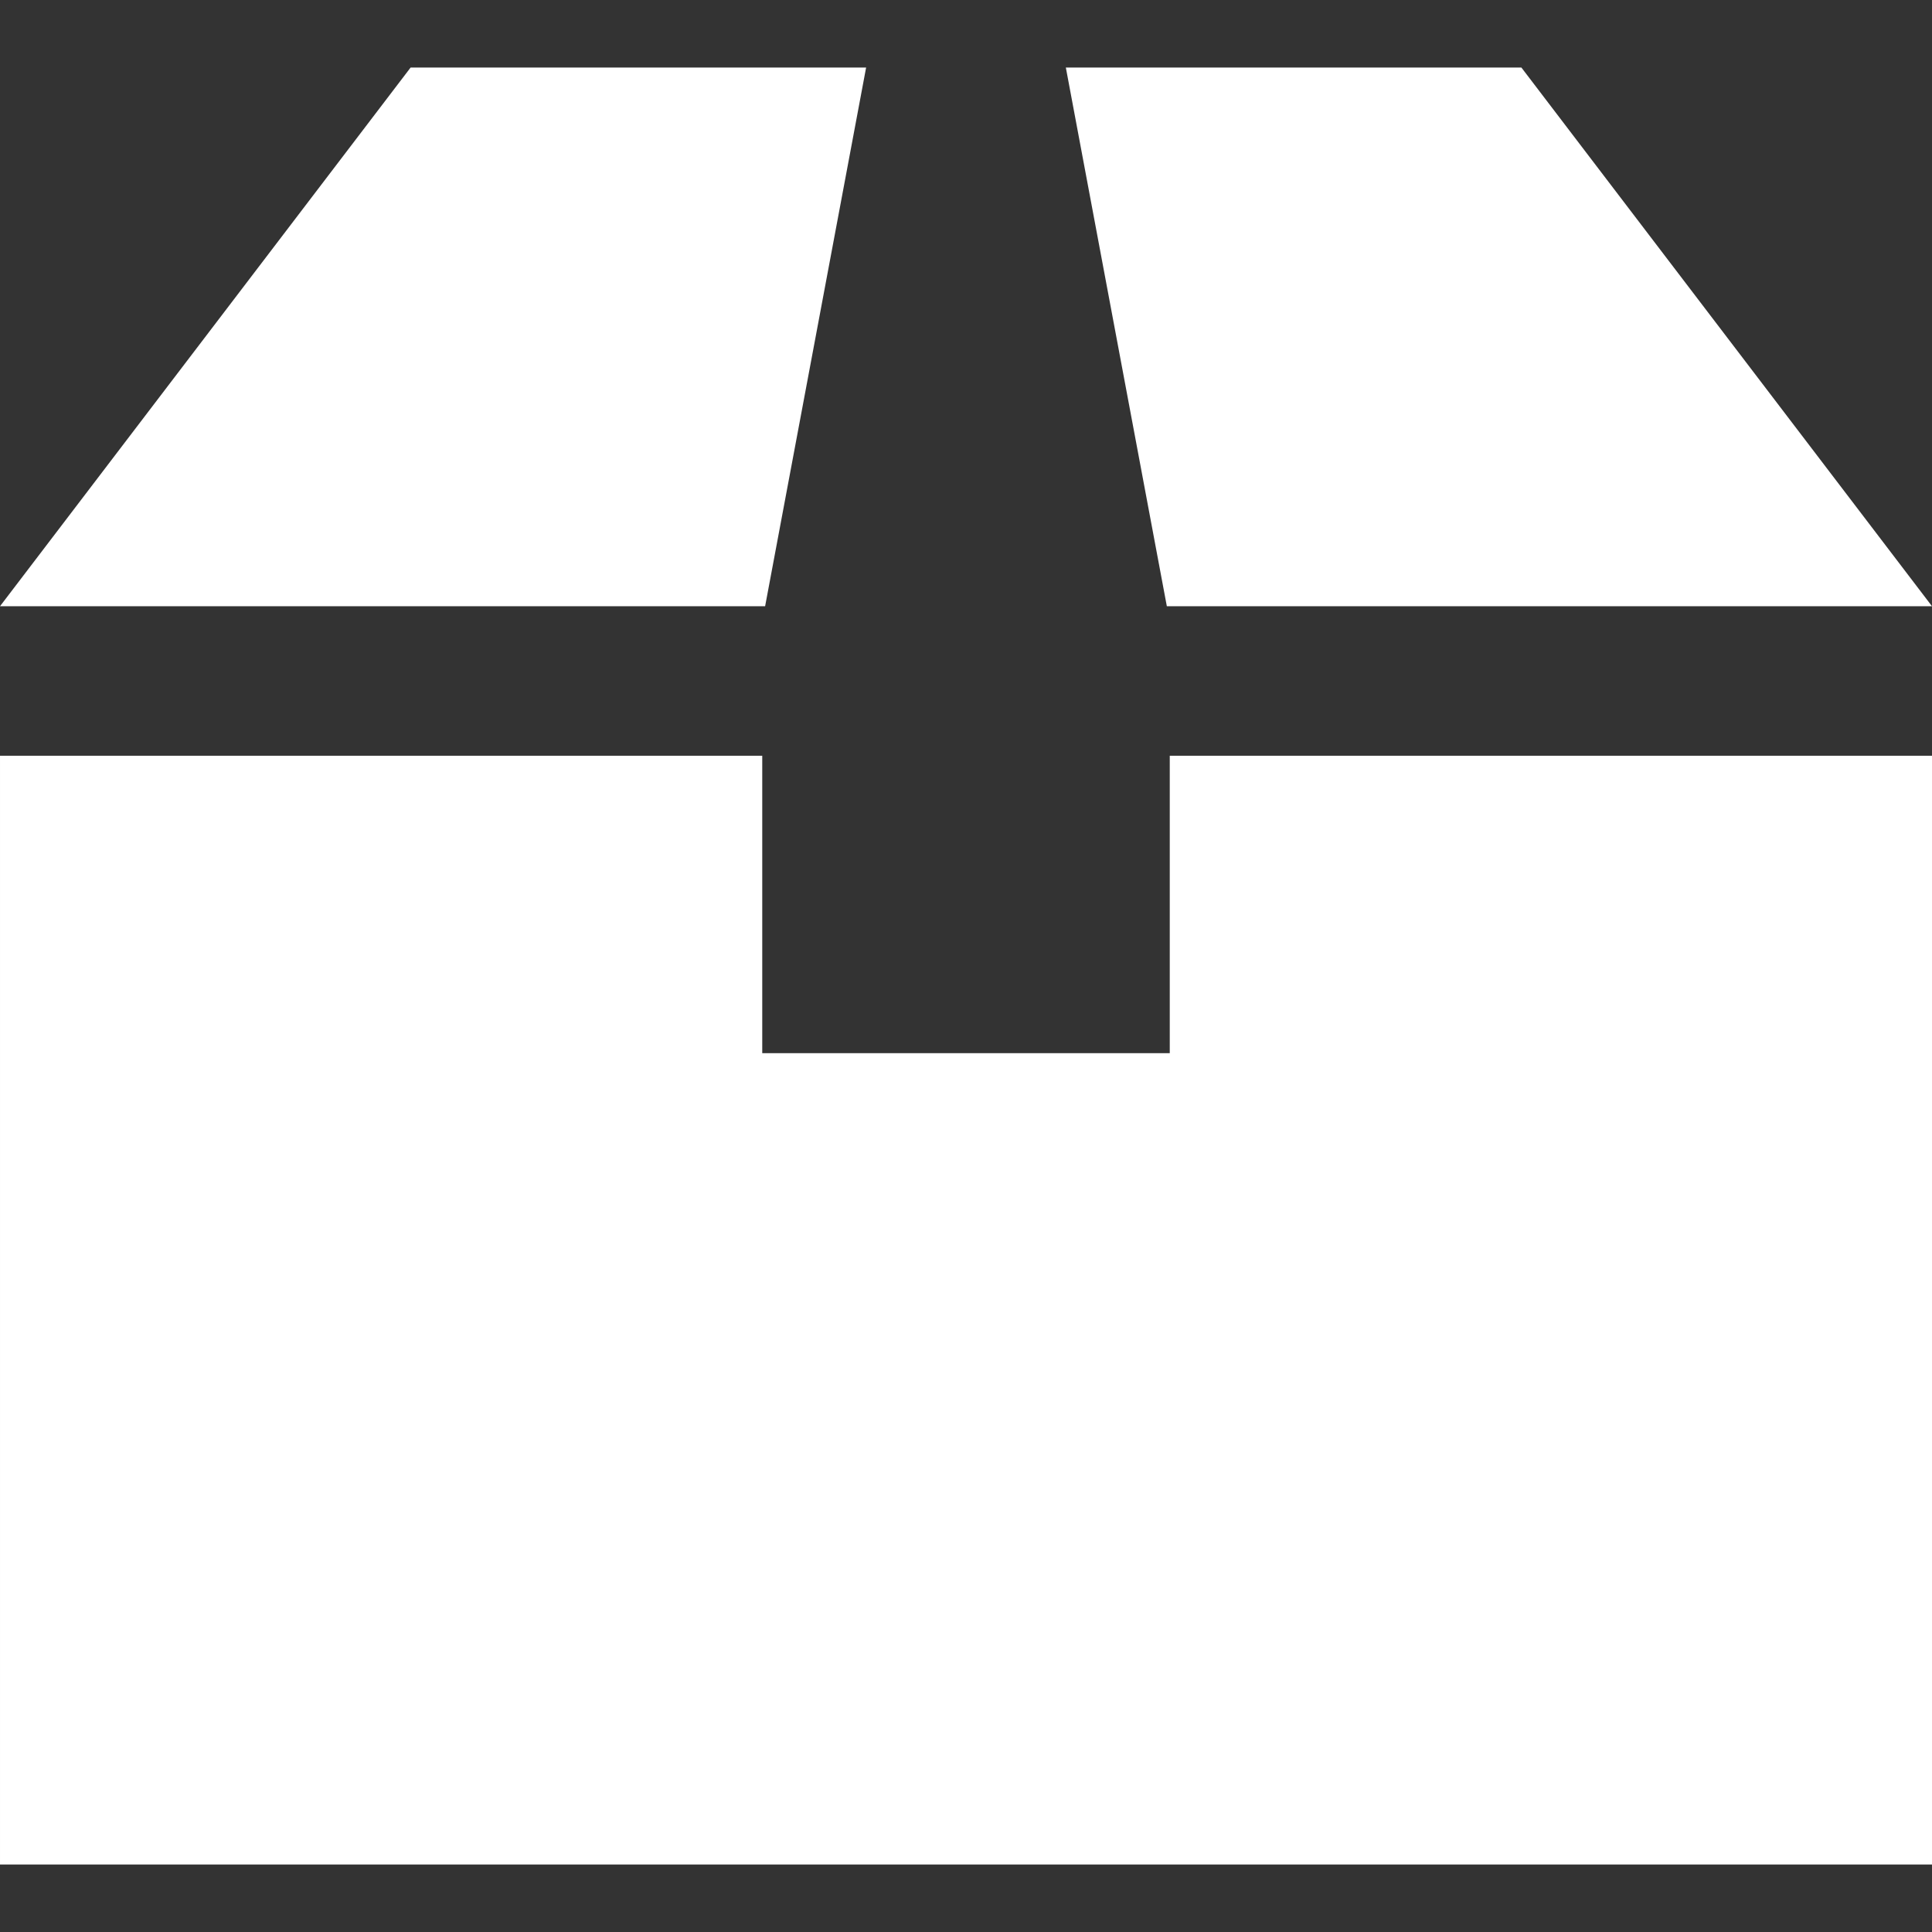
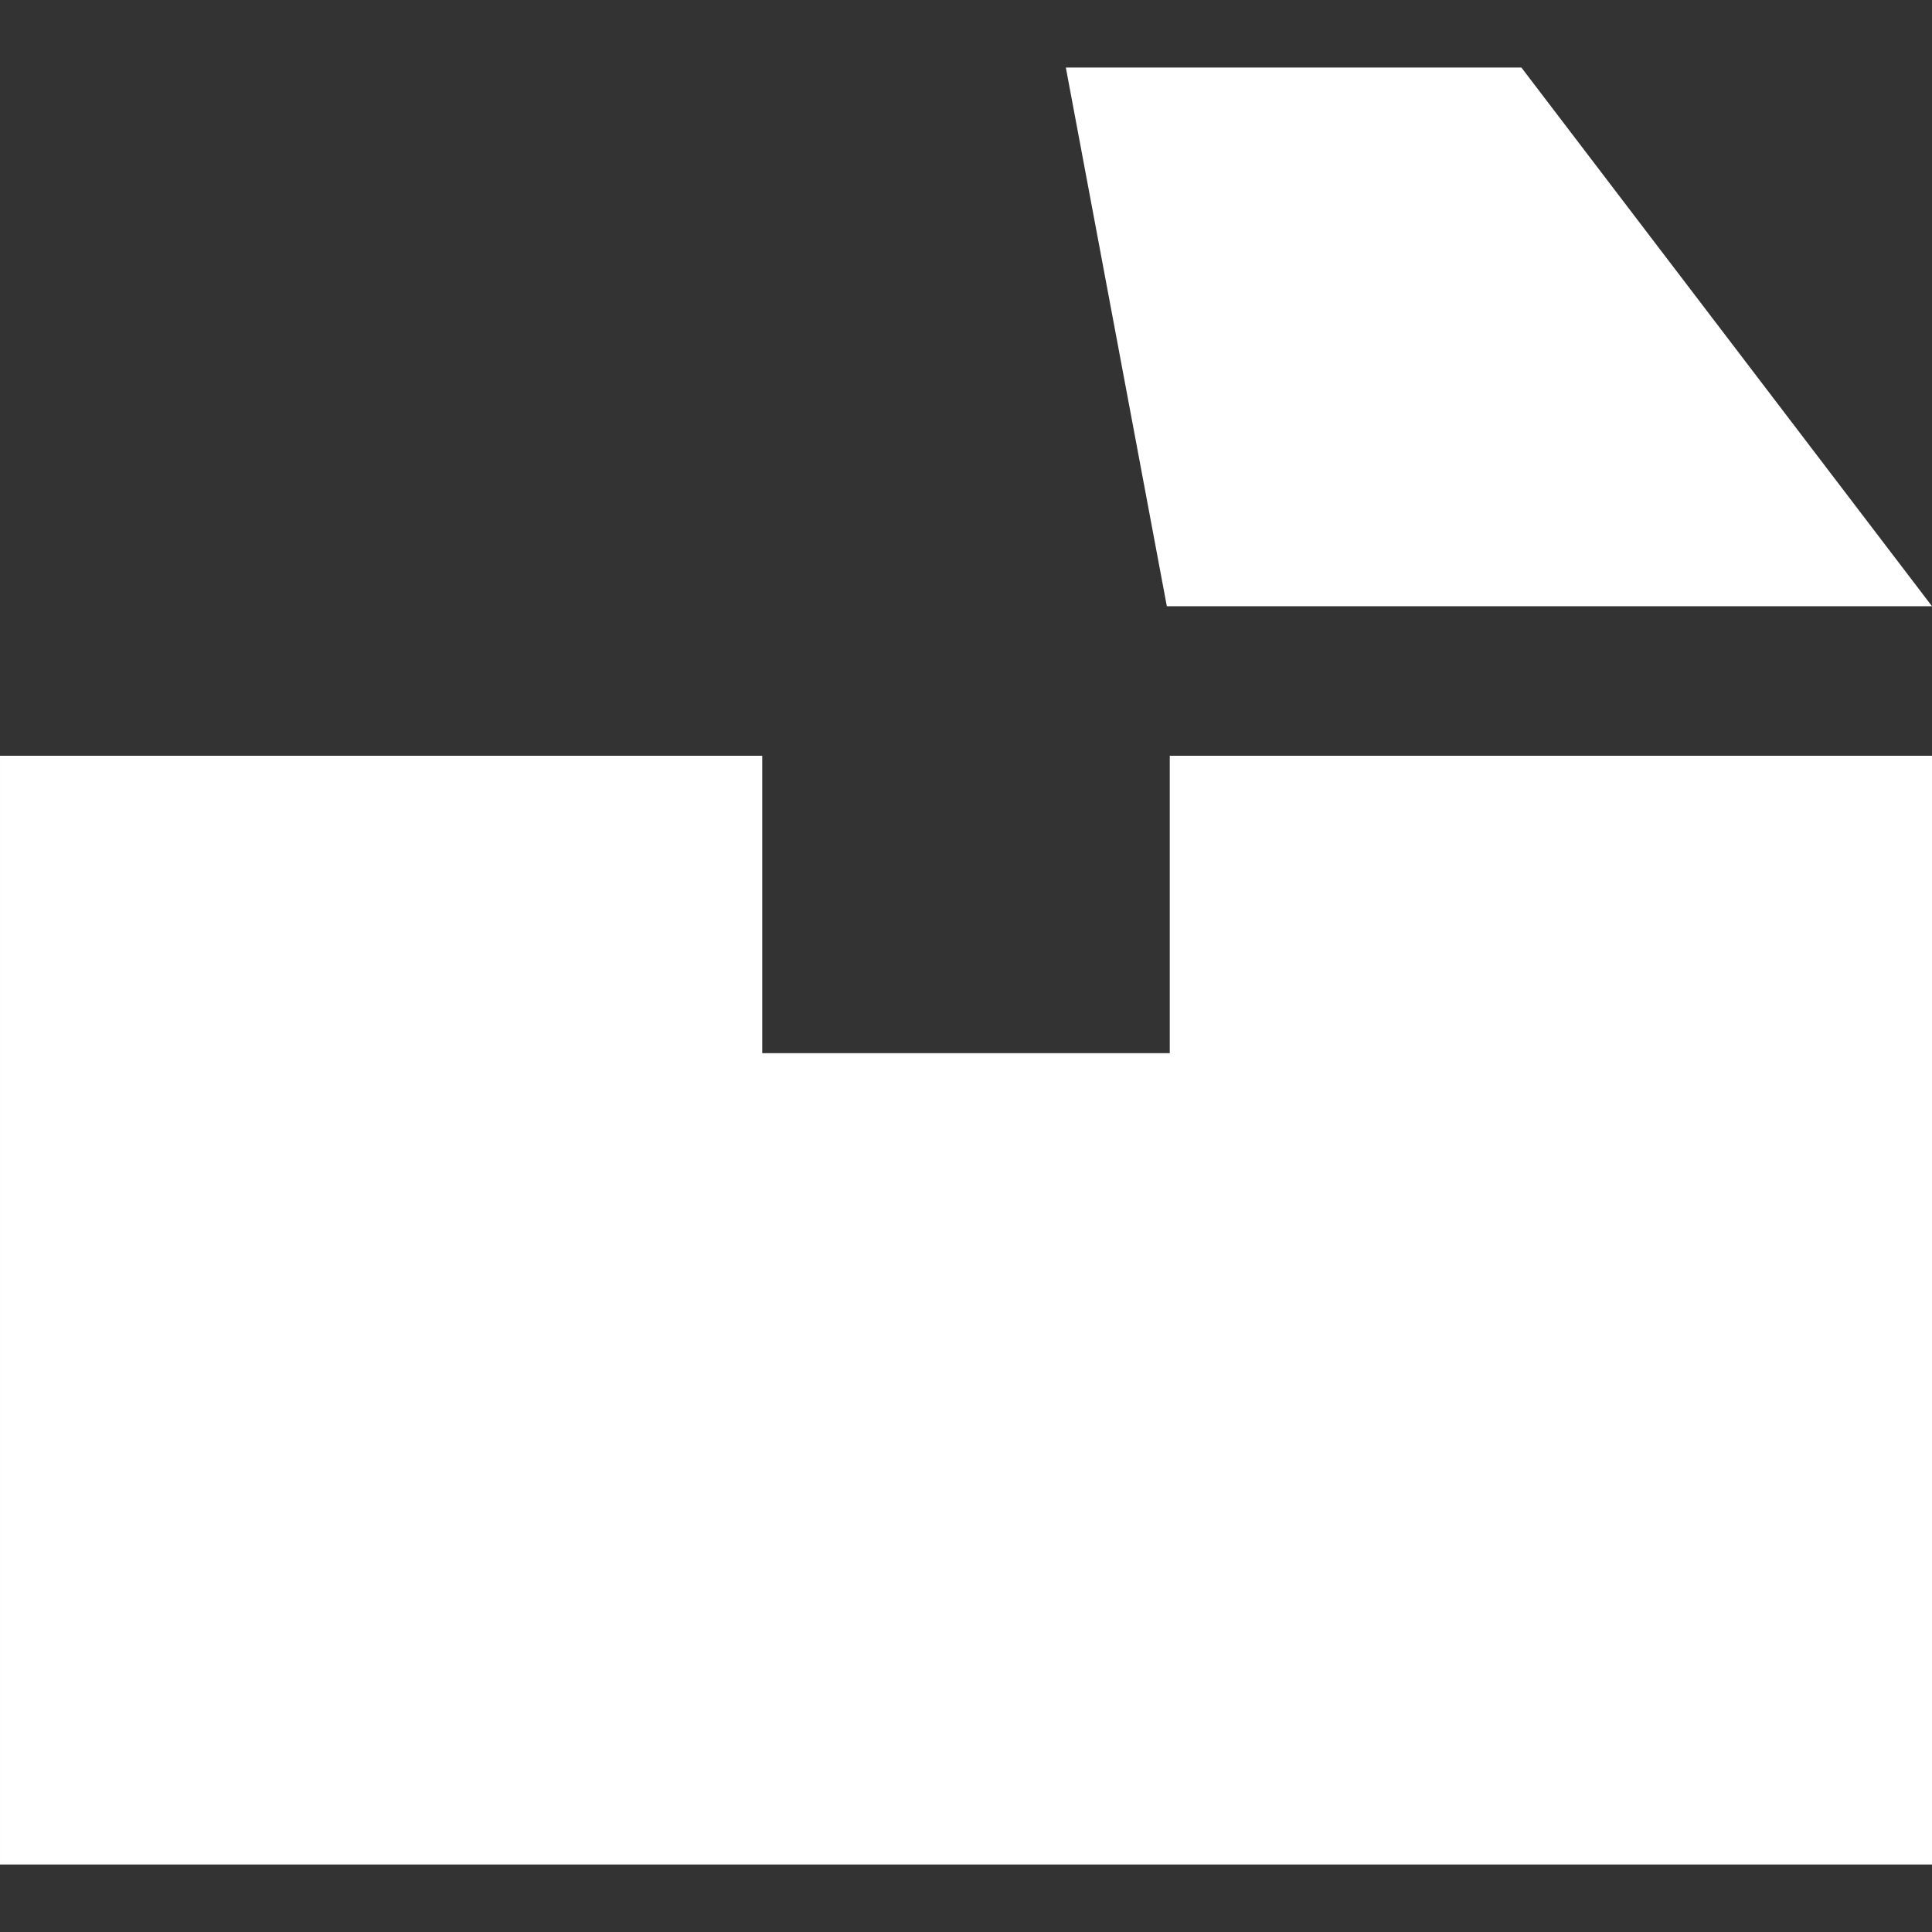
<svg xmlns="http://www.w3.org/2000/svg" fill="none" height="43" viewBox="0 0 43 43" width="43">
  <rect x="0" y="0" width="43" height="43" fill="#333333" stroke="none" />
  <g fill="#fff">
    <path d="m26.035 23.44h-9.07v-6.619h-16.965v24.677h43v-24.677h-16.965z" />
-     <path d="m19.277 1.503h-10.138l-9.139 11.99h17.029z" />
    <path d="m43 13.493-9.139-11.99h-10.139l2.248 11.99z" />
  </g>
</svg>